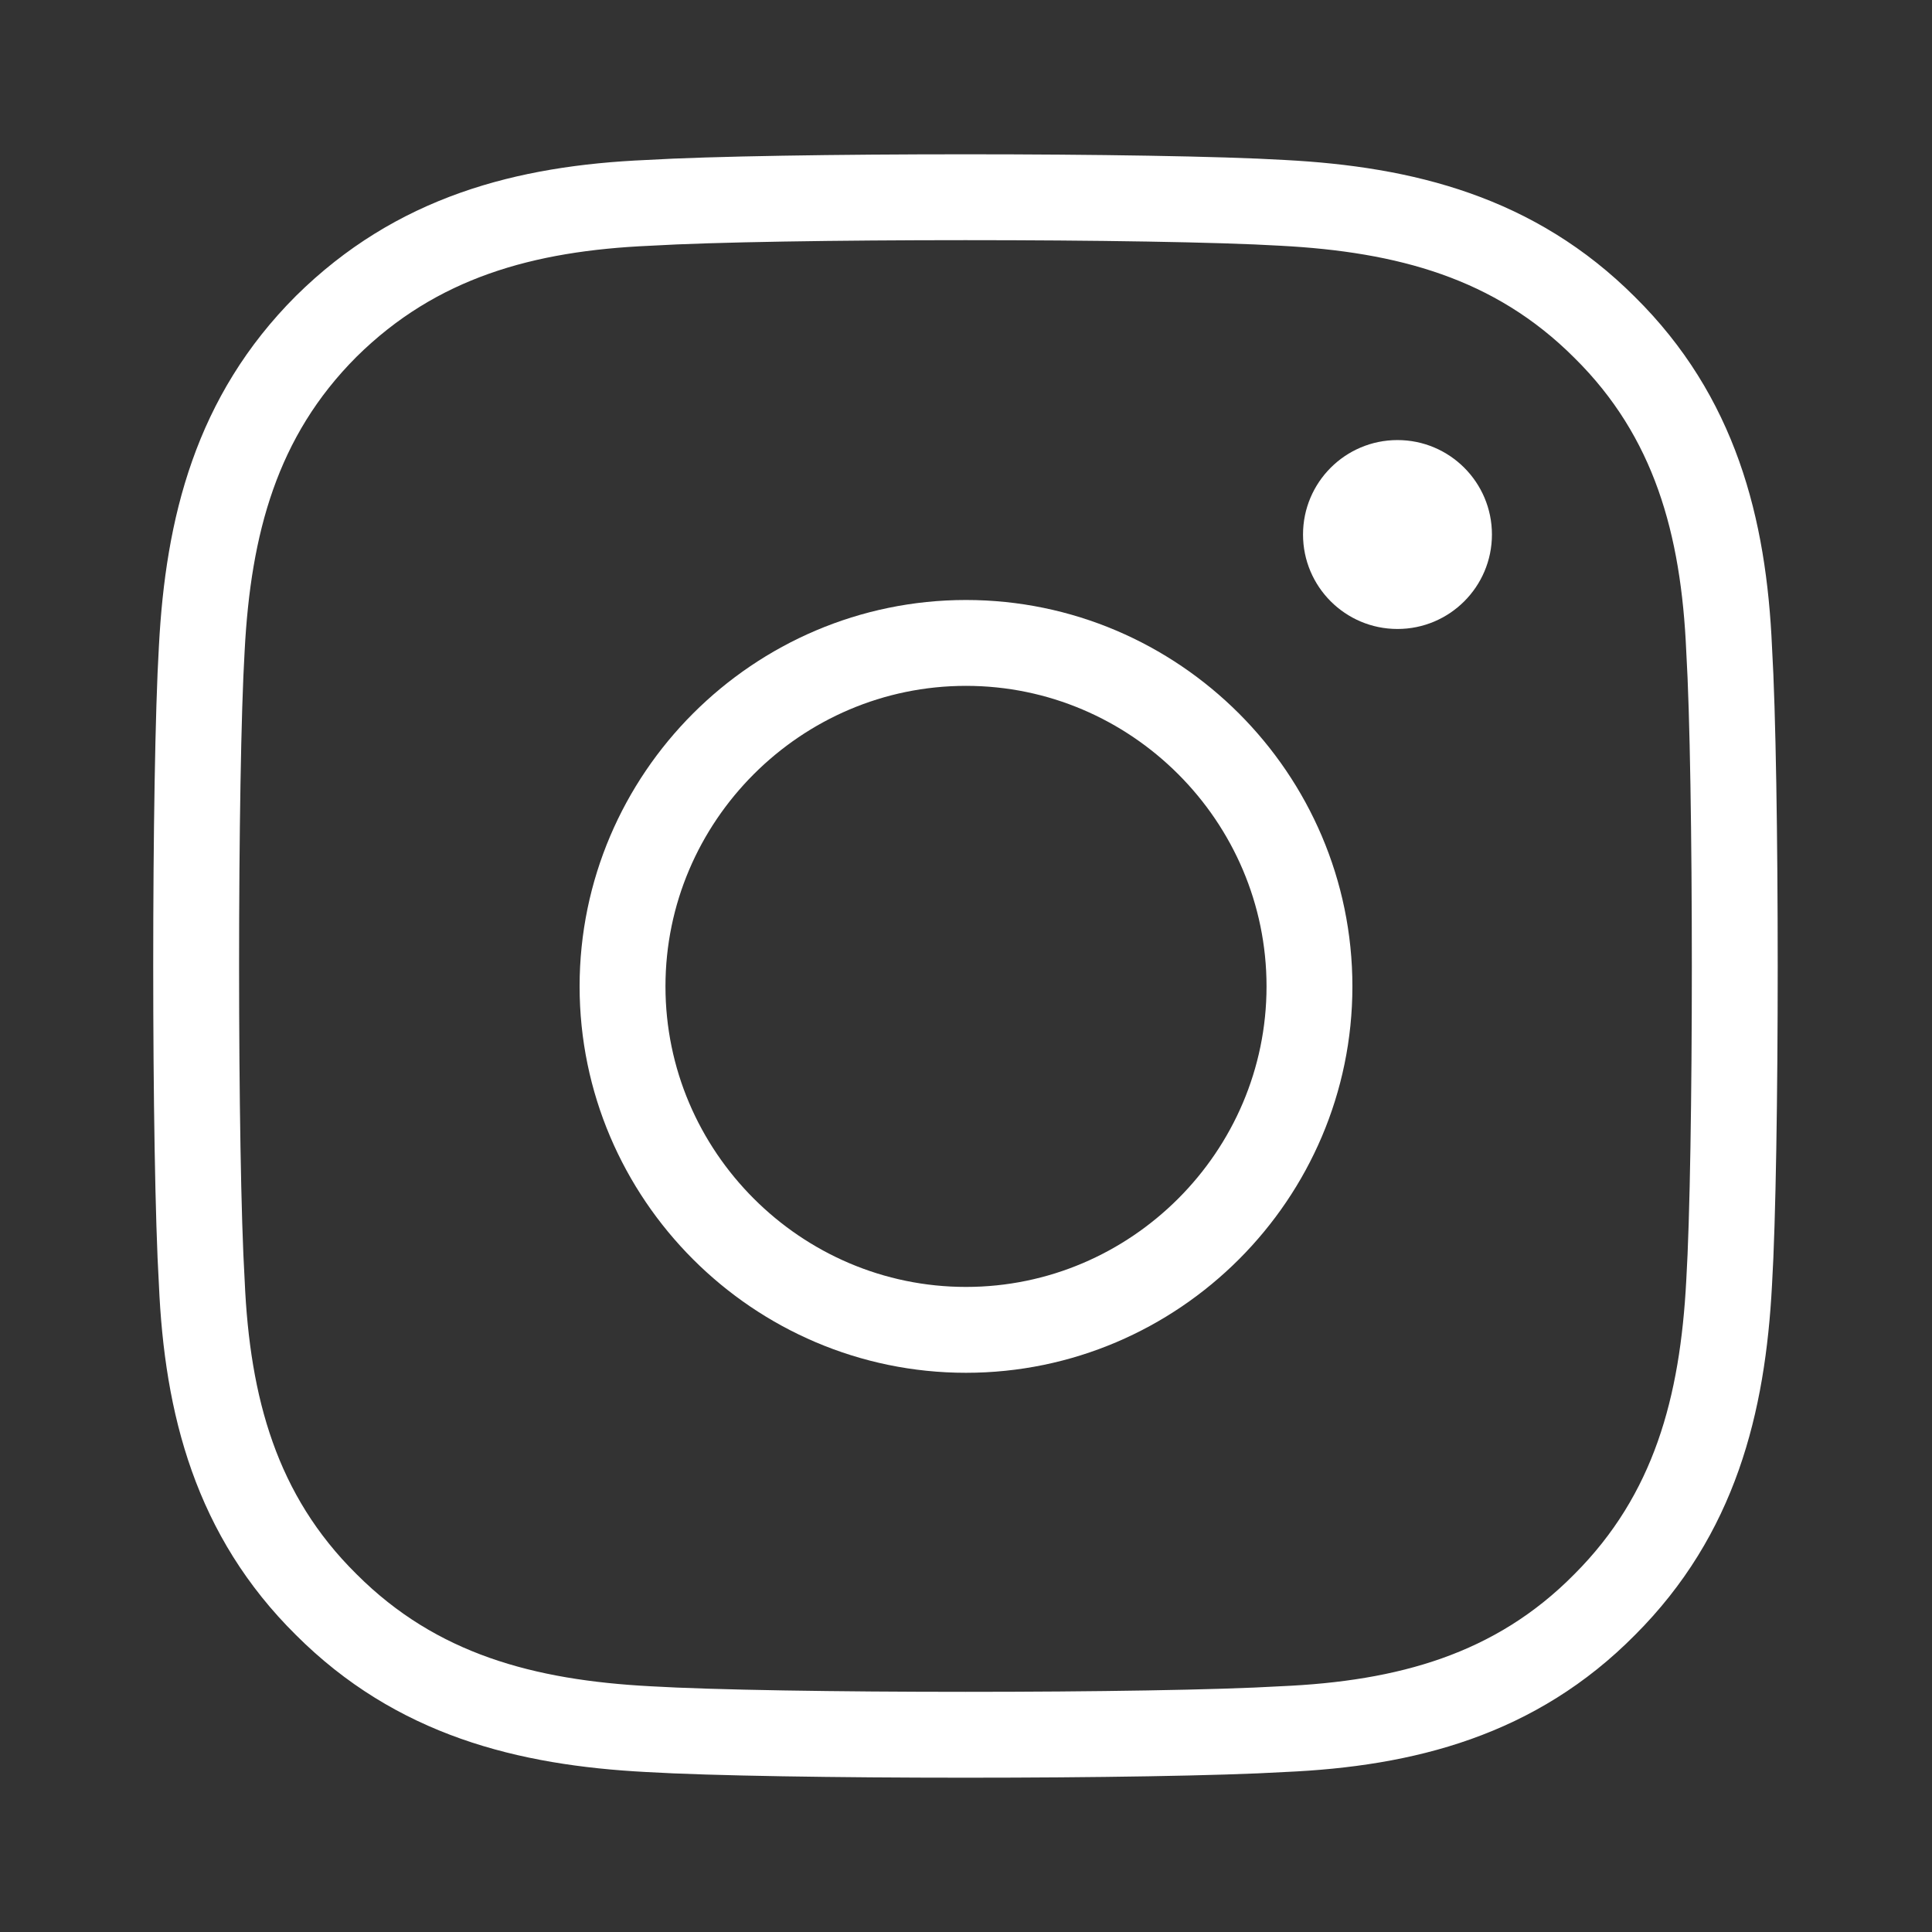
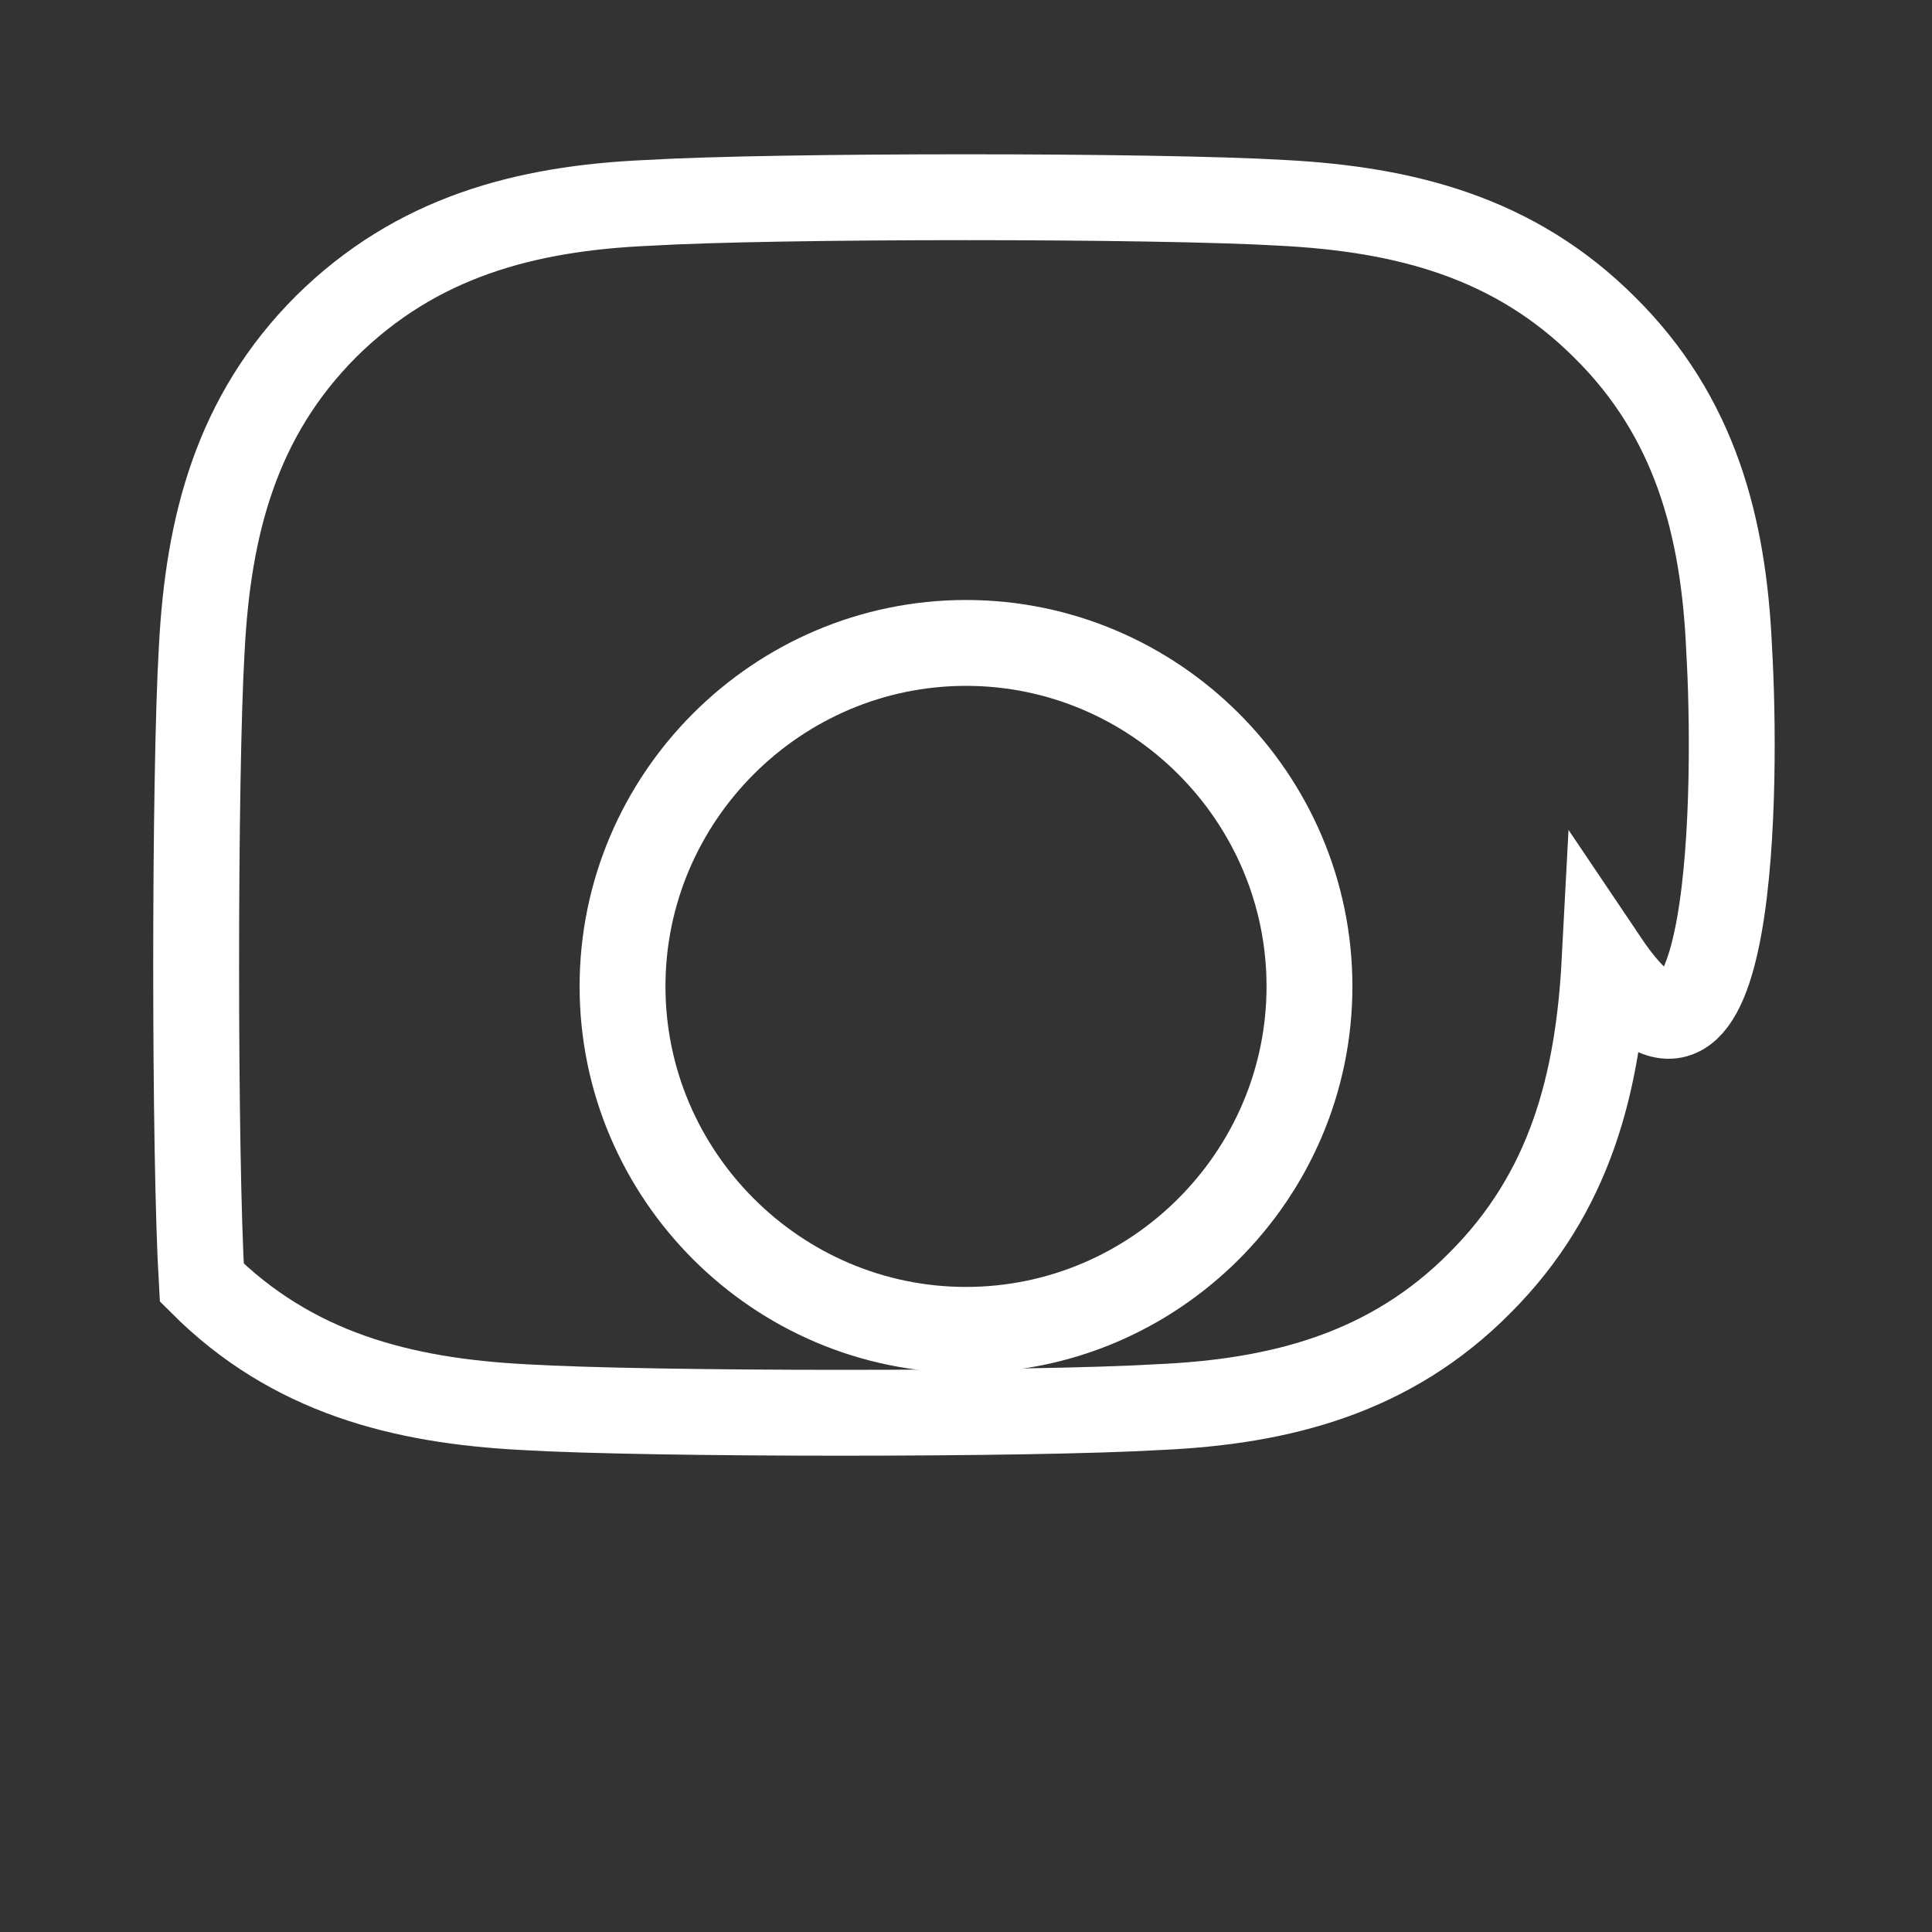
<svg xmlns="http://www.w3.org/2000/svg" version="1.1" id="Ebene_1" x="0px" y="0px" viewBox="0 0 18 18" style="enable-background:new 0 0 18 18;" xml:space="preserve">
  <rect x="0" y="0" width="18" height="18" fill="#333333" stroke="none" />
  <style type="text/css">
	.st0{fill:none;stroke:#FFFFFF;stroke-width:0.8;stroke-miterlimit:10;}
	.st1{fill:#FFFFFF;}
</style>
  <g>
    <path class="st0" d="M9,12.39c-1.76,0-3.2-1.44-3.2-3.2s1.44-3.2,3.2-3.2c1.76,0,3.2,1.44,3.2,3.2S10.76,12.39,9,12.39L9,12.39z" />
-     <circle class="st1" cx="13.02" cy="4.98" r="0.88" />
-     <path class="st0" d="M16.11,6.05c-0.05-1.15-0.32-2.17-1.16-3c-0.84-0.84-1.86-1.1-3-1.16c-1.18-0.07-4.73-0.07-5.91,0   c-1.15,0.05-2.16,0.32-3,1.15c-0.84,0.84-1.1,1.86-1.16,3c-0.07,1.18-0.07,4.73,0,5.91c0.05,1.15,0.32,2.17,1.16,3   c0.84,0.84,1.86,1.1,3,1.16c1.18,0.07,4.73,0.07,5.91,0c1.15-0.05,2.17-0.32,3-1.16c0.84-0.84,1.1-1.86,1.16-3   C16.18,10.78,16.18,7.23,16.11,6.05L16.11,6.05z" />
+     <path class="st0" d="M16.11,6.05c-0.05-1.15-0.32-2.17-1.16-3c-0.84-0.84-1.86-1.1-3-1.16c-1.18-0.07-4.73-0.07-5.91,0   c-1.15,0.05-2.16,0.32-3,1.15c-0.84,0.84-1.1,1.86-1.16,3c-0.07,1.18-0.07,4.73,0,5.91c0.84,0.84,1.86,1.1,3,1.16c1.18,0.07,4.73,0.07,5.91,0c1.15-0.05,2.17-0.32,3-1.16c0.84-0.84,1.1-1.86,1.16-3   C16.18,10.78,16.18,7.23,16.11,6.05L16.11,6.05z" />
  </g>
</svg>